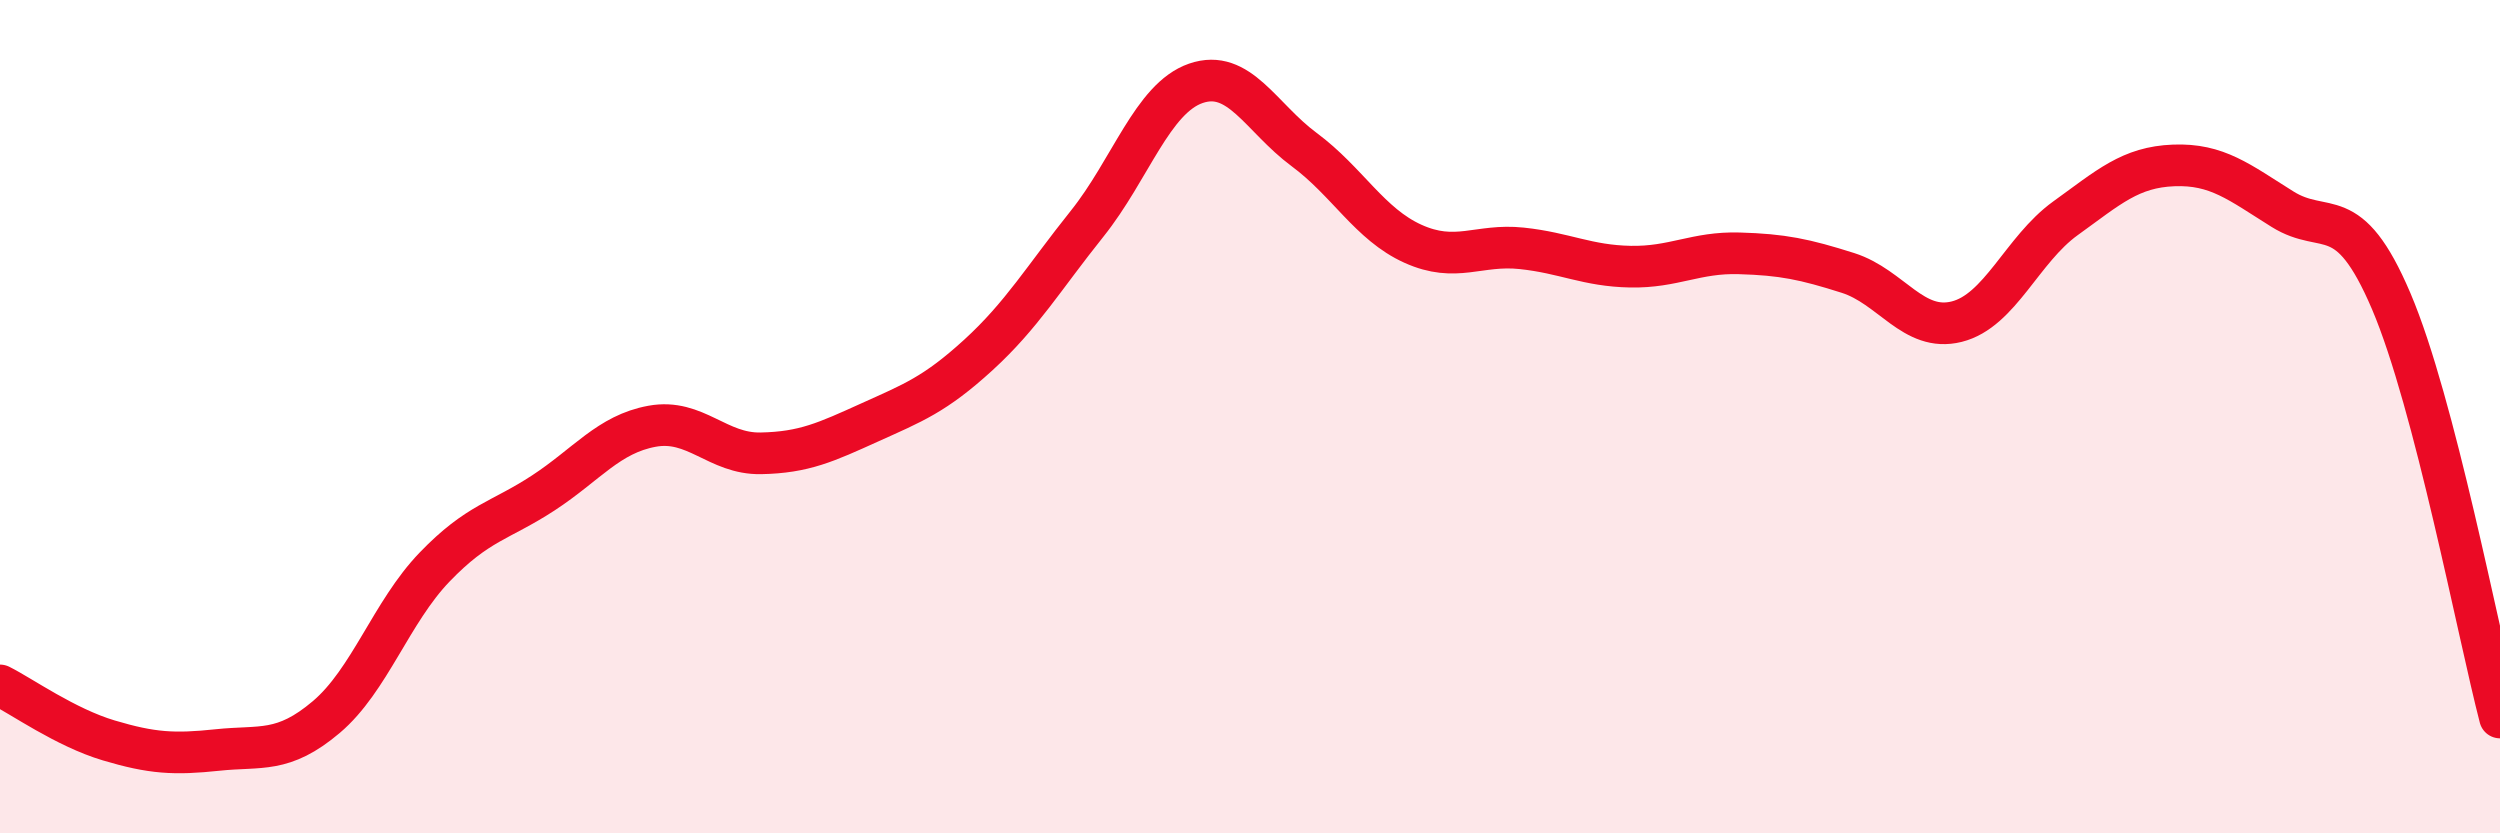
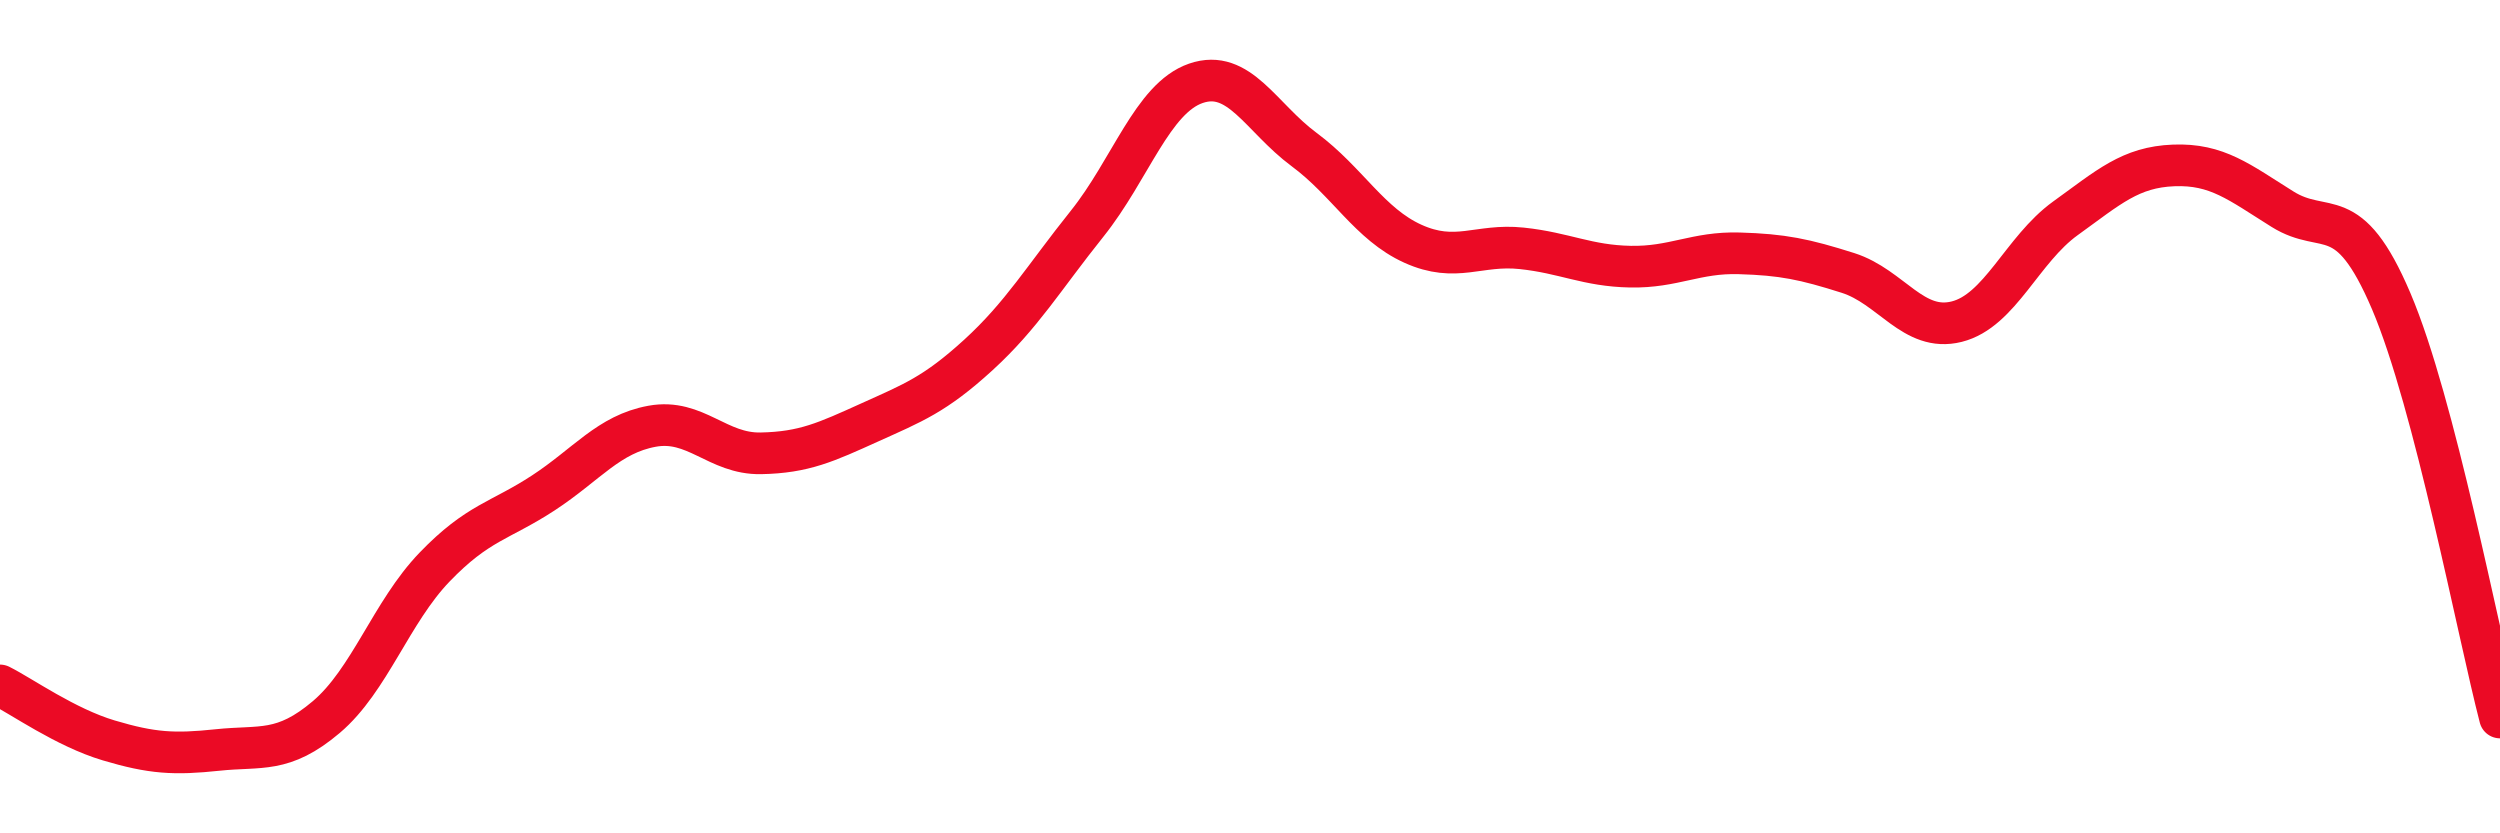
<svg xmlns="http://www.w3.org/2000/svg" width="60" height="20" viewBox="0 0 60 20">
-   <path d="M 0,16.45 C 0.52,16.71 1.57,17.46 2.61,17.77 C 3.65,18.08 4.18,18.11 5.22,18 C 6.26,17.89 6.79,18.09 7.83,17.21 C 8.87,16.33 9.39,14.69 10.43,13.61 C 11.47,12.53 12,12.51 13.04,11.83 C 14.08,11.15 14.61,10.42 15.65,10.23 C 16.69,10.04 17.22,10.9 18.26,10.88 C 19.3,10.86 19.83,10.61 20.87,10.14 C 21.91,9.67 22.44,9.47 23.48,8.52 C 24.52,7.57 25.05,6.67 26.09,5.37 C 27.13,4.07 27.66,2.36 28.7,2 C 29.74,1.64 30.26,2.82 31.3,3.59 C 32.34,4.36 32.87,5.38 33.91,5.85 C 34.95,6.32 35.48,5.85 36.52,5.96 C 37.56,6.07 38.09,6.38 39.13,6.4 C 40.17,6.42 40.7,6.05 41.74,6.08 C 42.78,6.11 43.31,6.22 44.35,6.55 C 45.39,6.88 45.92,7.98 46.96,7.72 C 48,7.46 48.53,5.99 49.57,5.24 C 50.61,4.49 51.13,4.01 52.17,3.97 C 53.21,3.93 53.74,4.37 54.78,5.02 C 55.82,5.67 56.35,4.79 57.39,7.23 C 58.43,9.67 59.48,15.22 60,17.22L60 20L0 20Z" fill="#EB0A25" opacity="0.1" stroke-linecap="round" stroke-linejoin="round" />
  <path d="M 0,16.45 C 0.52,16.71 1.57,17.46 2.61,17.77 C 3.65,18.08 4.18,18.11 5.22,18 C 6.26,17.89 6.79,18.09 7.83,17.21 C 8.87,16.33 9.39,14.69 10.43,13.61 C 11.47,12.53 12,12.51 13.04,11.83 C 14.08,11.15 14.61,10.42 15.65,10.23 C 16.69,10.04 17.22,10.9 18.26,10.88 C 19.3,10.86 19.83,10.61 20.87,10.14 C 21.91,9.67 22.44,9.47 23.48,8.52 C 24.52,7.57 25.05,6.67 26.09,5.37 C 27.13,4.07 27.66,2.36 28.7,2 C 29.74,1.64 30.26,2.82 31.3,3.59 C 32.34,4.36 32.87,5.38 33.91,5.85 C 34.95,6.32 35.48,5.85 36.52,5.96 C 37.56,6.07 38.09,6.38 39.13,6.4 C 40.17,6.42 40.7,6.05 41.74,6.08 C 42.78,6.11 43.31,6.22 44.35,6.55 C 45.39,6.88 45.92,7.98 46.96,7.72 C 48,7.46 48.53,5.99 49.57,5.24 C 50.61,4.49 51.13,4.01 52.17,3.97 C 53.21,3.93 53.74,4.37 54.78,5.02 C 55.82,5.67 56.35,4.79 57.39,7.23 C 58.43,9.67 59.48,15.22 60,17.22" stroke="#EB0A25" stroke-width="1" fill="none" stroke-linecap="round" stroke-linejoin="round" />
</svg>